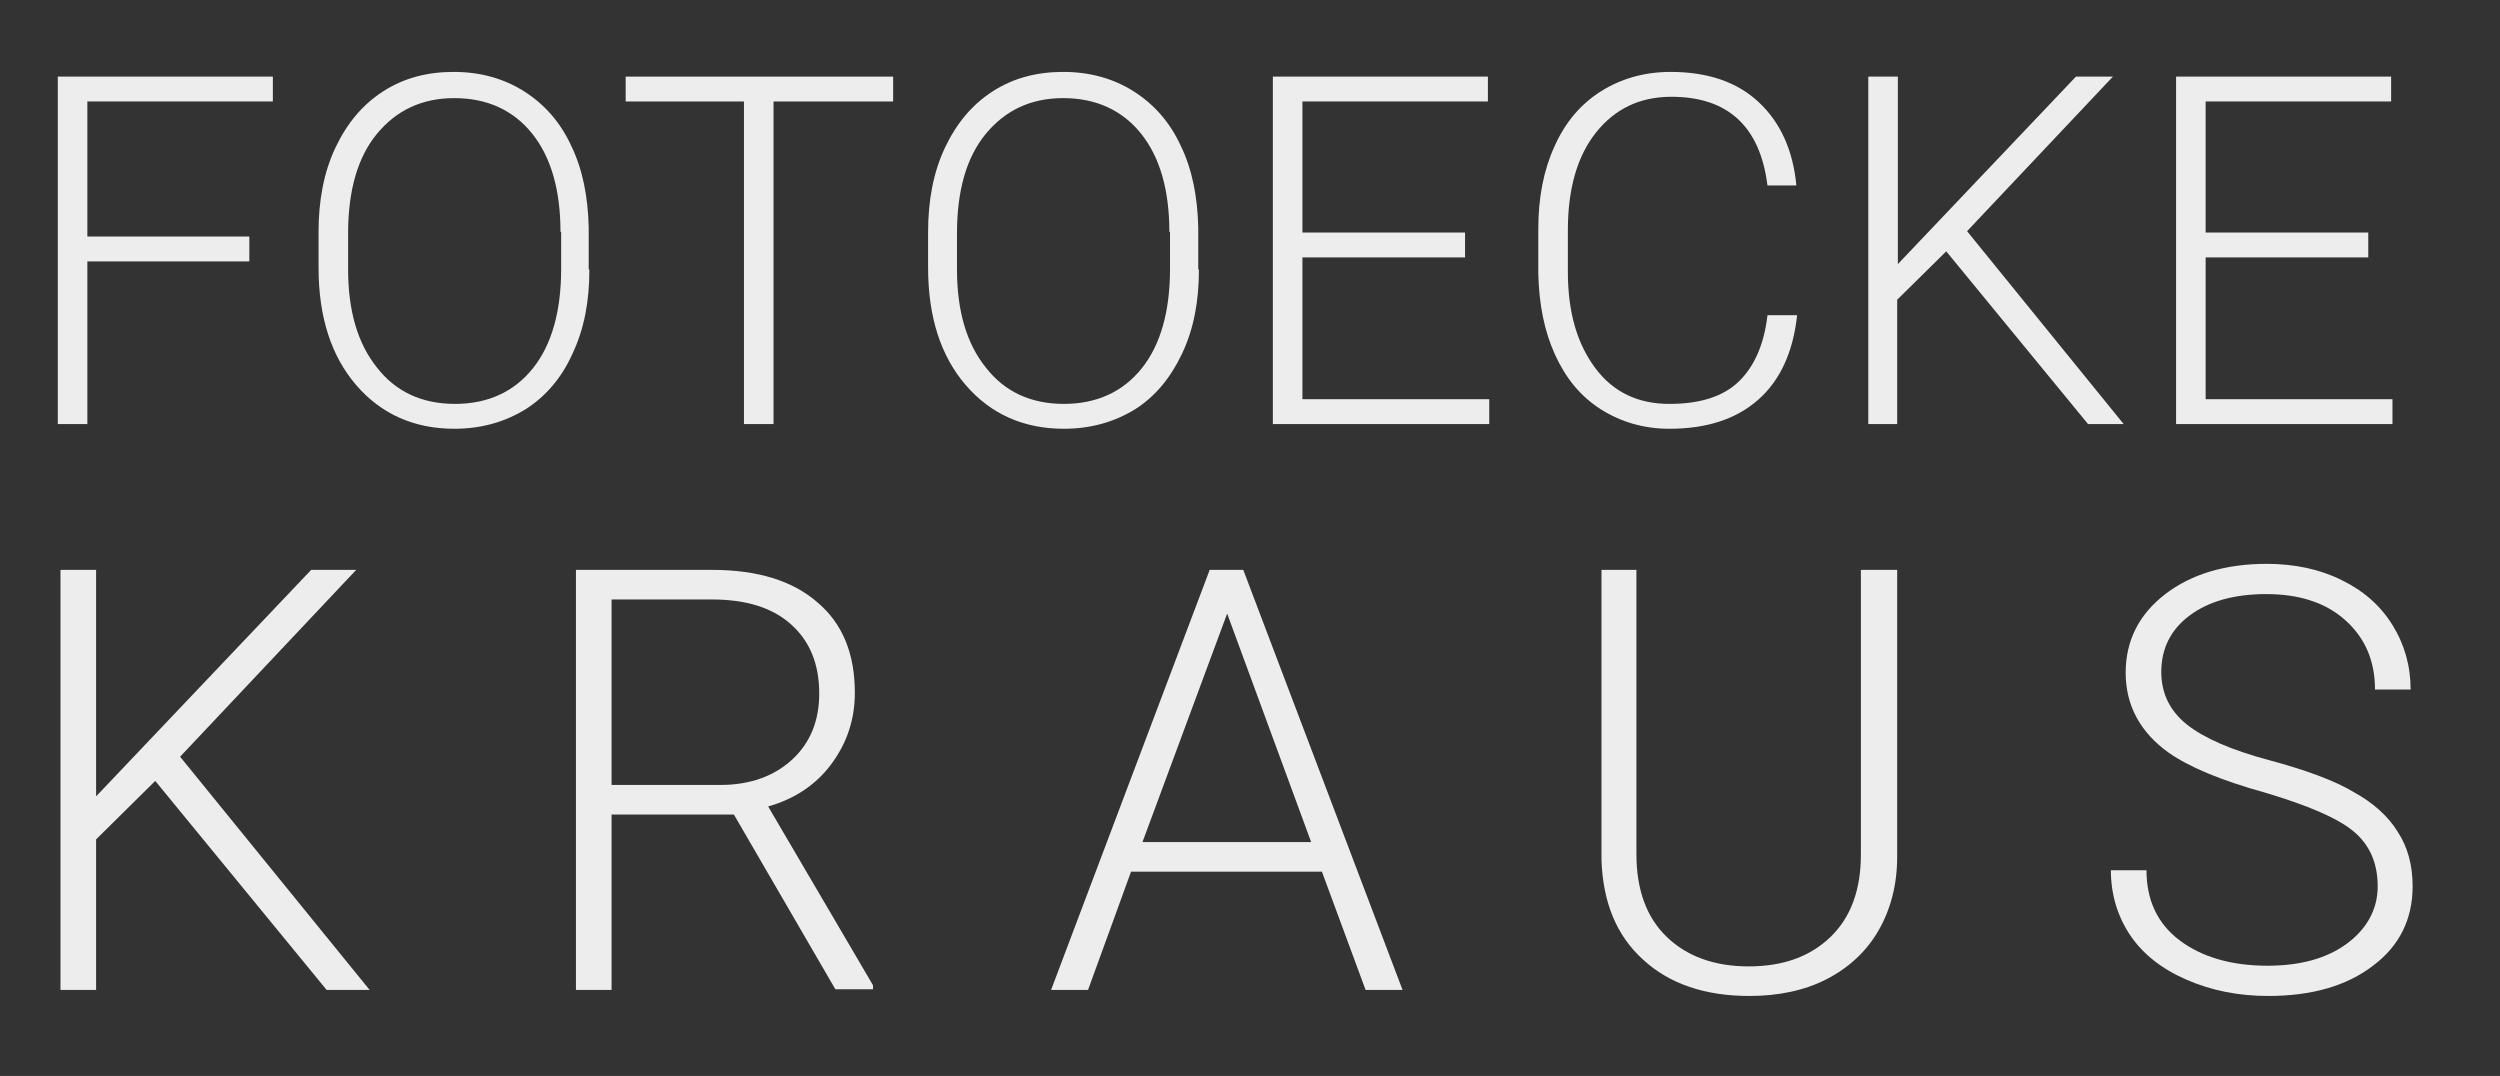
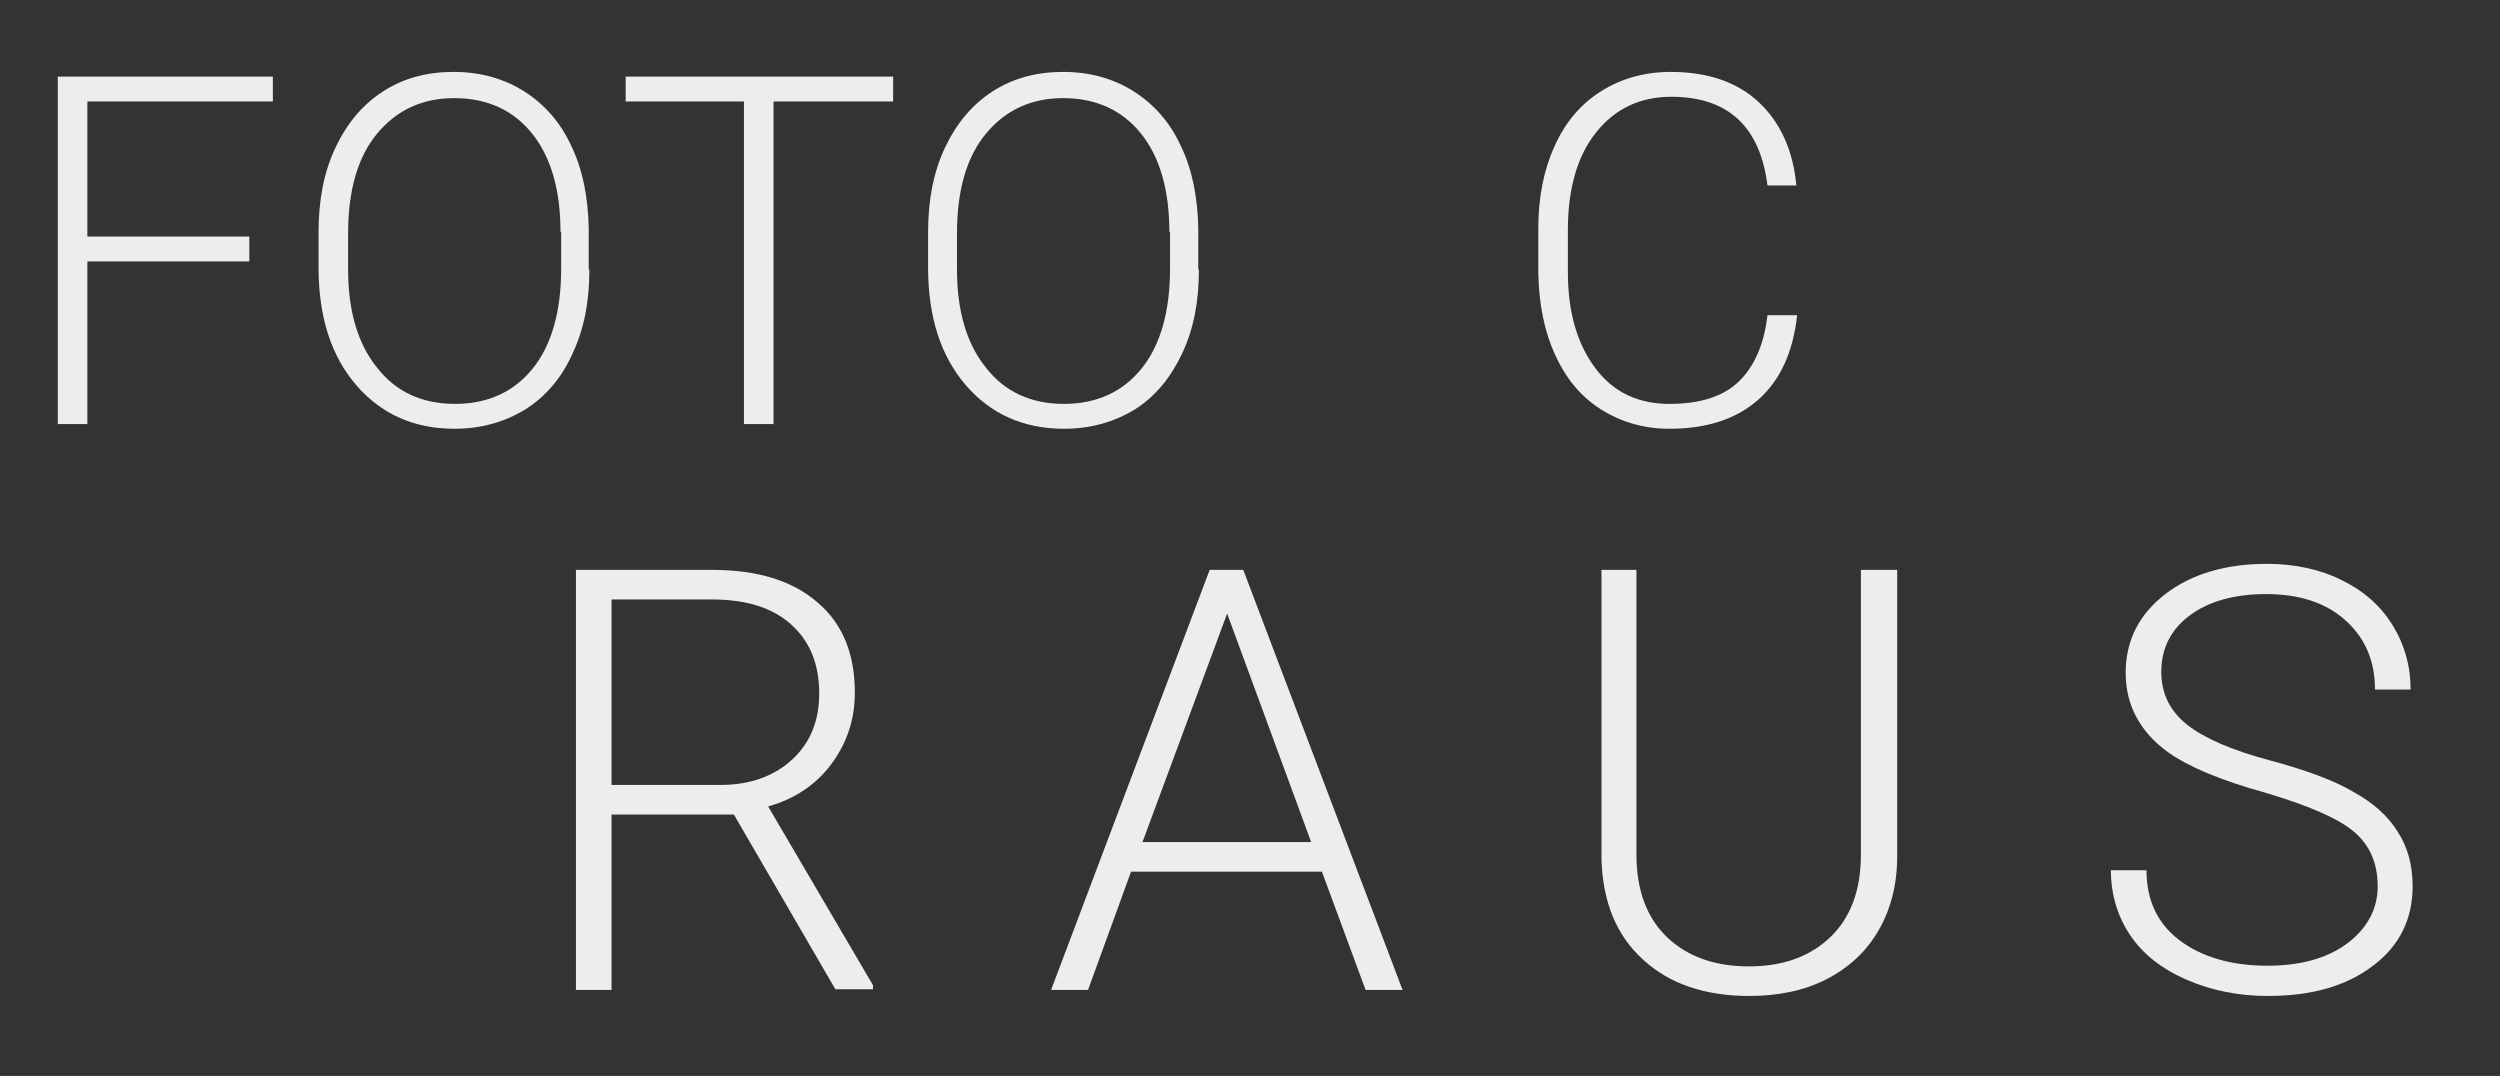
<svg xmlns="http://www.w3.org/2000/svg" id="Ebene_1" x="0px" y="0px" viewBox="0 0 372 160.1" style="enable-background:new 0 0 372 160.1;" xml:space="preserve">
  <rect x="0" y="0" width="372" height="160.1" fill="#333333" stroke="none" />
  <style type="text/css">
	.st0{fill:#EDEDED;}
</style>
  <g>
    <path class="st0" d="M37.1,38.9H13v24.2H8.6V11.4h32v3.7H13v20.1h24.1V38.9z" />
    <path class="st0" d="M87.7,40.1c0,4.8-0.8,8.9-2.5,12.5c-1.6,3.6-4,6.4-7,8.3c-3.1,1.9-6.6,2.9-10.6,2.9c-6,0-10.9-2.2-14.6-6.5   c-3.7-4.3-5.6-10.1-5.6-17.5v-5.3c0-4.7,0.8-8.9,2.5-12.5c1.7-3.6,4-6.4,7.1-8.4c3.1-2,6.6-2.9,10.5-2.9c4,0,7.5,1,10.5,2.9   c3,1.9,5.4,4.6,7,8.1c1.7,3.5,2.5,7.6,2.6,12.2V40.1z M83.4,34.5c0-6.2-1.4-11.1-4.2-14.6c-2.8-3.5-6.7-5.3-11.6-5.3   c-4.8,0-8.6,1.8-11.5,5.3c-2.9,3.5-4.3,8.5-4.3,14.8v5.4c0,6.1,1.4,11,4.3,14.6c2.8,3.6,6.7,5.4,11.6,5.4c4.9,0,8.8-1.8,11.6-5.3   c2.8-3.5,4.2-8.5,4.2-14.8V34.5z" />
    <path class="st0" d="M132.8,15.1h-17.7v48h-4.4v-48H93.1v-3.7h39.8V15.1z" />
    <path class="st0" d="M178.4,40.1c0,4.8-0.8,8.9-2.5,12.5s-4,6.4-7,8.3c-3.1,1.9-6.6,2.9-10.6,2.9c-6,0-10.9-2.2-14.6-6.5   c-3.7-4.3-5.6-10.1-5.6-17.5v-5.3c0-4.7,0.8-8.9,2.5-12.5c1.7-3.6,4-6.4,7.1-8.4c3.1-2,6.6-2.9,10.5-2.9c4,0,7.5,1,10.5,2.9   c3,1.9,5.4,4.6,7,8.1c1.7,3.5,2.5,7.6,2.6,12.2V40.1z M174,34.5c0-6.2-1.4-11.1-4.2-14.6c-2.8-3.5-6.7-5.3-11.6-5.3   c-4.8,0-8.6,1.8-11.5,5.3c-2.9,3.5-4.3,8.5-4.3,14.8v5.4c0,6.1,1.4,11,4.3,14.6c2.8,3.6,6.7,5.4,11.6,5.4c4.9,0,8.8-1.8,11.6-5.3   c2.8-3.5,4.2-8.5,4.2-14.8V34.5z" />
-     <path class="st0" d="M218,38.3h-24.2v21.1h27.8v3.7h-32.2V11.4h32v3.7h-27.6v19.5H218V38.3z" />
    <path class="st0" d="M267.4,47c-0.6,5.4-2.5,9.6-5.8,12.5c-3.3,2.9-7.7,4.3-13.2,4.3c-3.8,0-7.2-1-10.2-2.9s-5.2-4.6-6.8-8.1   c-1.6-3.5-2.4-7.5-2.5-12.1V34c0-4.6,0.8-8.7,2.4-12.2c1.6-3.6,3.9-6.3,6.9-8.2c3-1.9,6.5-2.9,10.4-2.9c5.5,0,9.9,1.5,13.1,4.5   c3.2,3,5.1,7.1,5.6,12.4H263c-1.1-8.8-5.9-13.2-14.3-13.2c-4.7,0-8.4,1.8-11.2,5.3c-2.8,3.5-4.2,8.4-4.2,14.5v6.3   c0,6,1.4,10.7,4.1,14.3c2.7,3.6,6.4,5.3,11,5.3c4.6,0,8-1.1,10.3-3.3c2.3-2.2,3.8-5.5,4.3-9.9H267.4z" />
-     <path class="st0" d="M289.6,37.4l-7.3,7.2v18.5H278V11.4h4.4v27.9l26.5-27.9h5.5l-21.7,23L316,63.1h-5.3L289.6,37.4z" />
-     <path class="st0" d="M352.4,38.3h-24.2v21.1H356v3.7h-32.2V11.4h32v3.7h-27.6v19.5h24.2V38.3z" />
  </g>
  <g>
-     <path class="st0" d="M23.1,116.2l-8.8,8.7v22.4H9V84.8h5.3v33.7l32-33.7h6.7l-26.2,27.8l28.2,34.7h-6.4L23.1,116.2z" />
    <path class="st0" d="M109.2,121.2H91v26.1h-5.3V84.8H106c6.7,0,11.9,1.6,15.6,4.8c3.8,3.2,5.6,7.7,5.6,13.5c0,4-1.2,7.5-3.5,10.6   c-2.3,3.1-5.5,5.2-9.4,6.3l15.6,26.6v0.6h-5.6L109.2,121.2z M91,116.8h16.2c4.4,0,8-1.3,10.7-3.8c2.7-2.5,4-5.8,4-9.8   c0-4.4-1.4-7.8-4.2-10.3s-6.7-3.7-11.8-3.7H91V116.8z" />
    <path class="st0" d="M196.7,129.7h-28.4l-6.4,17.6h-5.5L180,84.8h5l23.7,62.5h-5.5L196.7,129.7z M170,125.3h25.1l-12.5-34   L170,125.3z" />
    <path class="st0" d="M282.3,84.8v42.7c0,4.2-1,7.9-2.8,11c-1.8,3.1-4.4,5.5-7.7,7.2c-3.3,1.7-7.2,2.5-11.5,2.5   c-6.6,0-11.9-1.8-15.8-5.4c-4-3.6-6-8.6-6.2-14.9V84.8h5.2v42.3c0,5.3,1.5,9.4,4.5,12.3c3,2.9,7.1,4.4,12.2,4.4   c5.2,0,9.2-1.5,12.2-4.4c3-2.9,4.5-7,4.5-12.2V84.8H282.3z" />
    <path class="st0" d="M353.8,131.9c0-3.5-1.2-6.2-3.6-8.2s-6.9-3.9-13.3-5.8c-6.5-1.8-11.2-3.8-14.2-5.9c-4.2-3-6.4-7-6.4-11.9   c0-4.8,2-8.7,5.9-11.7c3.9-3,9-4.5,15.1-4.5c4.1,0,7.9,0.8,11.1,2.4c3.3,1.6,5.8,3.8,7.6,6.7c1.8,2.9,2.7,6.1,2.7,9.6h-5.3   c0-4.3-1.5-7.7-4.4-10.3s-6.8-3.9-11.8-3.9c-4.8,0-8.6,1.1-11.4,3.2s-4.2,4.9-4.2,8.4c0,3.2,1.3,5.8,3.8,7.8   c2.5,2,6.6,3.8,12.2,5.3c5.6,1.5,9.9,3.1,12.7,4.8c2.9,1.6,5.1,3.6,6.5,5.9c1.5,2.3,2.2,5,2.2,8.1c0,4.9-2,8.9-5.9,11.8   c-3.9,3-9.1,4.5-15.6,4.5c-4.4,0-8.4-0.8-12.1-2.4c-3.7-1.6-6.5-3.8-8.4-6.6c-1.9-2.8-2.9-6.1-2.9-9.7h5.3c0,4.4,1.6,7.9,4.9,10.4   c3.3,2.5,7.7,3.8,13.1,3.8c4.9,0,8.8-1.1,11.7-3.2S353.8,135.5,353.8,131.9z" />
  </g>
</svg>